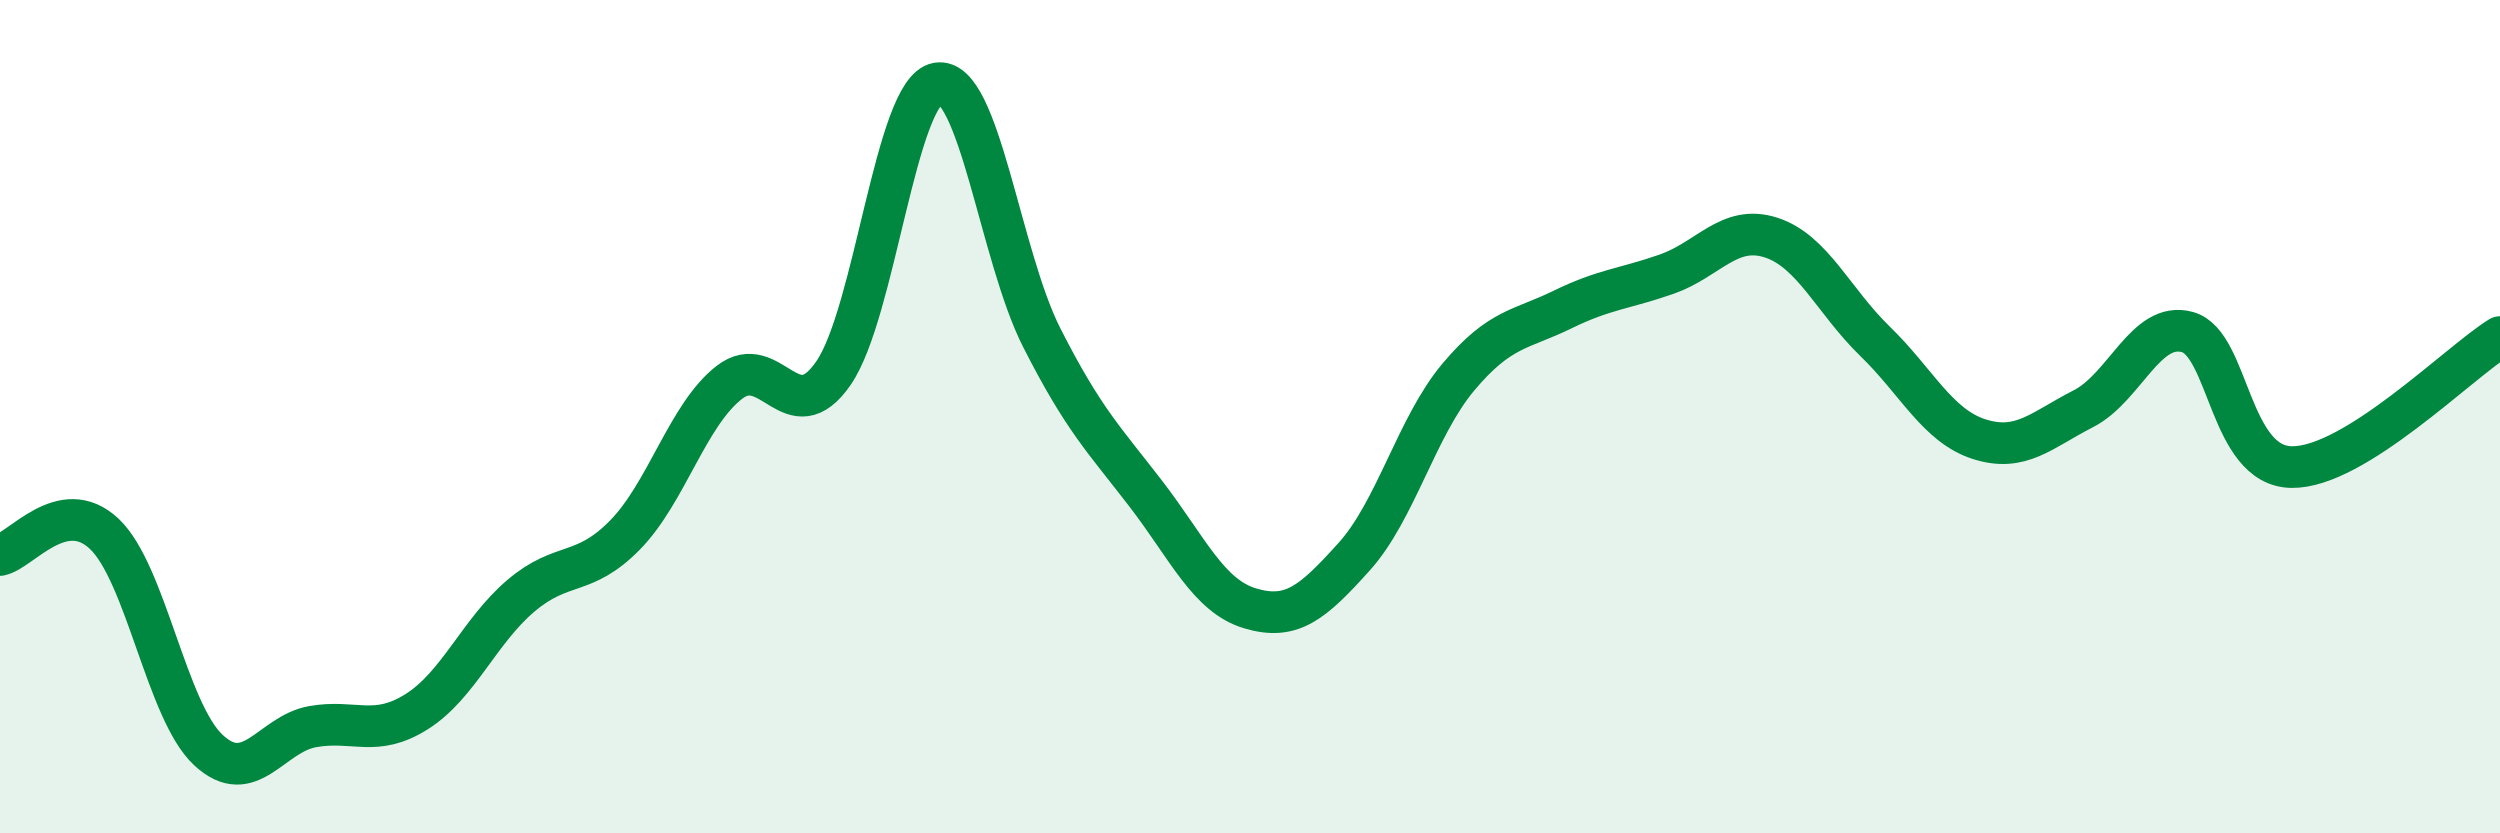
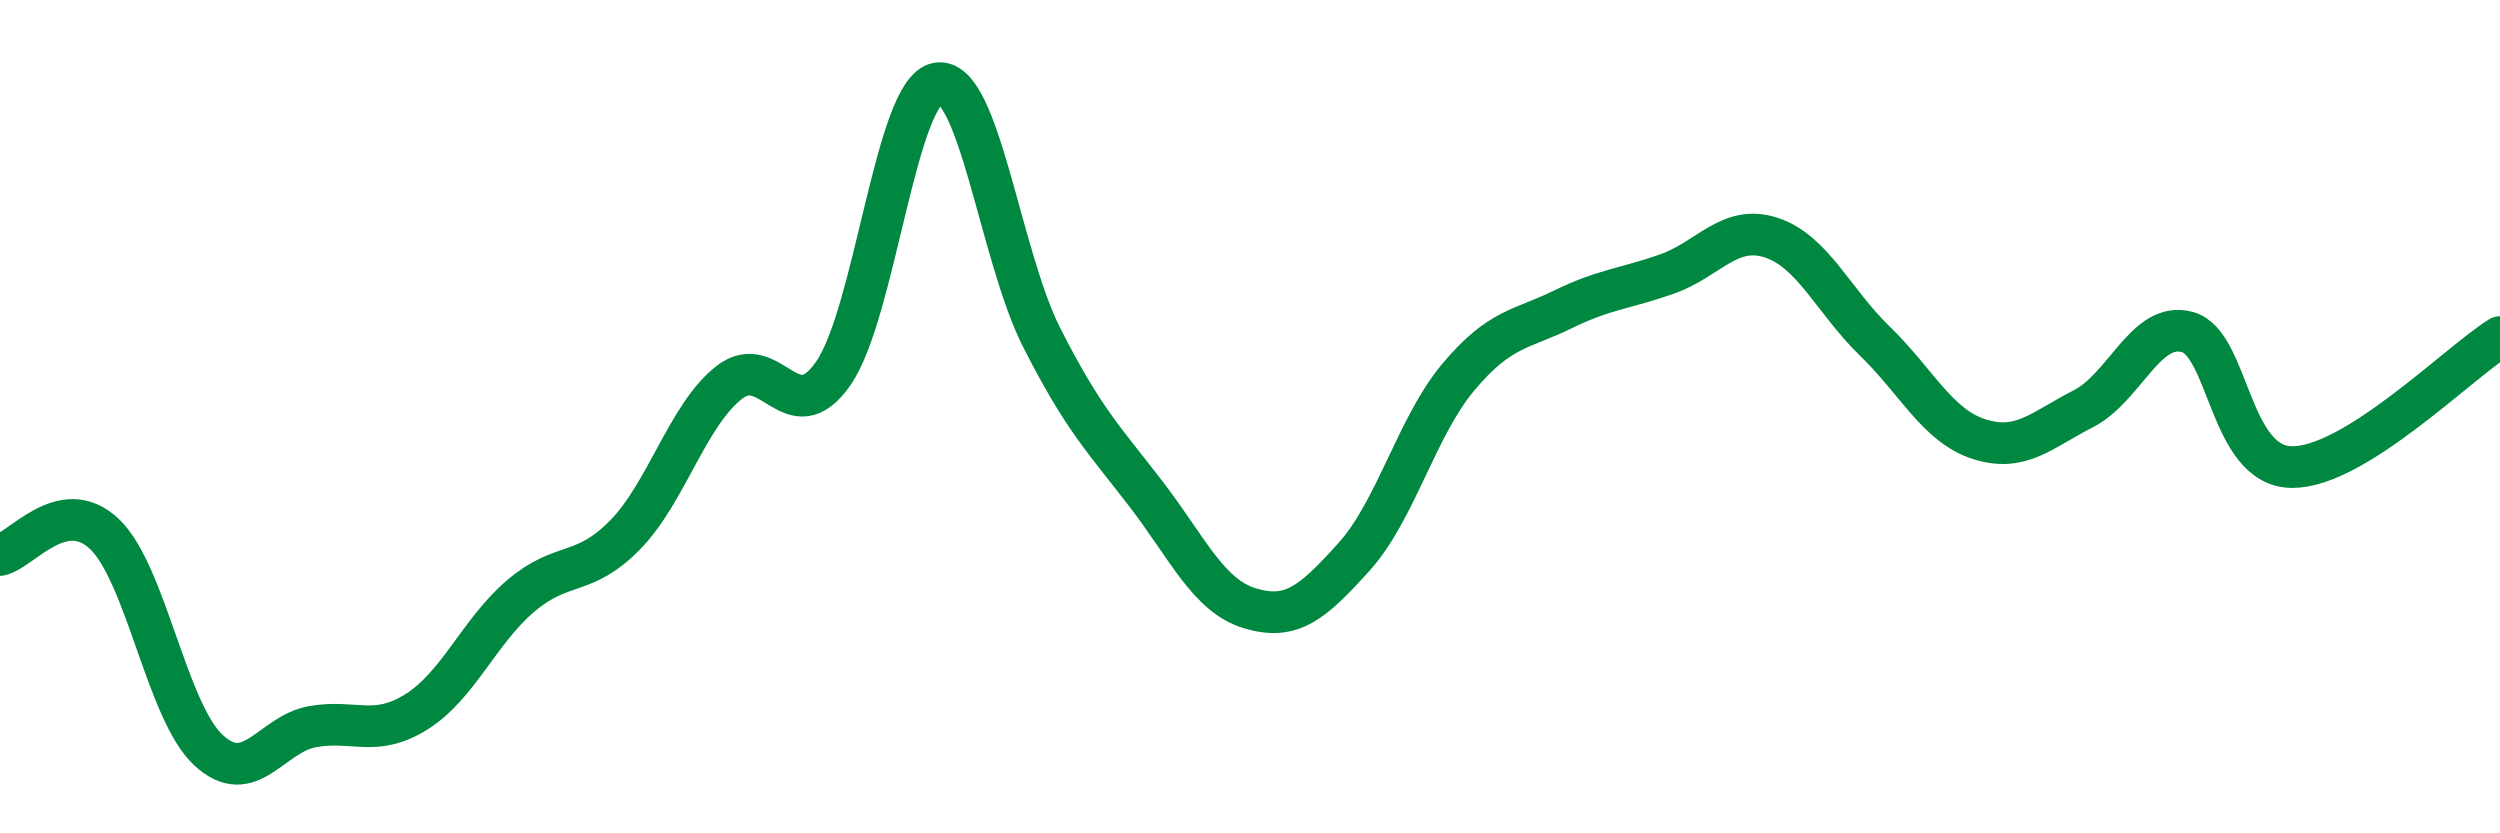
<svg xmlns="http://www.w3.org/2000/svg" width="60" height="20" viewBox="0 0 60 20">
-   <path d="M 0,13.32 C 0.5,13.22 1.5,11.87 2.5,12.81 C 3.5,13.75 4,17.07 5,18 C 6,18.93 6.5,17.62 7.5,17.44 C 8.5,17.26 9,17.71 10,17.08 C 11,16.45 11.5,15.15 12.5,14.3 C 13.5,13.45 14,13.86 15,12.84 C 16,11.82 16.5,9.96 17.5,9.18 C 18.5,8.4 19,10.4 20,8.96 C 21,7.52 21.5,2.17 22.5,2 C 23.5,1.83 24,6.13 25,8.1 C 26,10.07 26.5,10.55 27.5,11.85 C 28.5,13.15 29,14.3 30,14.6 C 31,14.9 31.5,14.47 32.5,13.36 C 33.5,12.25 34,10.24 35,9.05 C 36,7.86 36.5,7.92 37.5,7.43 C 38.5,6.94 39,6.93 40,6.58 C 41,6.23 41.5,5.38 42.5,5.7 C 43.5,6.02 44,7.22 45,8.19 C 46,9.16 46.5,10.22 47.5,10.54 C 48.5,10.86 49,10.32 50,9.81 C 51,9.3 51.5,7.69 52.5,7.97 C 53.5,8.25 53.5,11.19 55,11.21 C 56.5,11.23 59,8.71 60,8.09L60 20L0 20Z" fill="#008740" opacity="0.1" stroke-linecap="round" stroke-linejoin="round" />
  <path d="M 0,13.32 C 0.5,13.22 1.5,11.87 2.5,12.81 C 3.5,13.75 4,17.07 5,18 C 6,18.93 6.5,17.62 7.5,17.44 C 8.5,17.26 9,17.71 10,17.08 C 11,16.45 11.5,15.15 12.5,14.3 C 13.5,13.45 14,13.86 15,12.84 C 16,11.82 16.5,9.96 17.5,9.18 C 18.5,8.4 19,10.4 20,8.96 C 21,7.52 21.5,2.17 22.5,2 C 23.5,1.83 24,6.13 25,8.1 C 26,10.07 26.5,10.55 27.5,11.85 C 28.5,13.15 29,14.3 30,14.6 C 31,14.9 31.5,14.47 32.5,13.36 C 33.5,12.25 34,10.24 35,9.05 C 36,7.86 36.5,7.92 37.5,7.43 C 38.5,6.94 39,6.93 40,6.58 C 41,6.23 41.5,5.38 42.5,5.7 C 43.5,6.02 44,7.22 45,8.19 C 46,9.16 46.5,10.22 47.5,10.54 C 48.5,10.86 49,10.32 50,9.81 C 51,9.3 51.5,7.69 52.5,7.97 C 53.5,8.25 53.5,11.19 55,11.21 C 56.5,11.23 59,8.71 60,8.09" stroke="#008740" stroke-width="1" fill="none" stroke-linecap="round" stroke-linejoin="round" />
</svg>